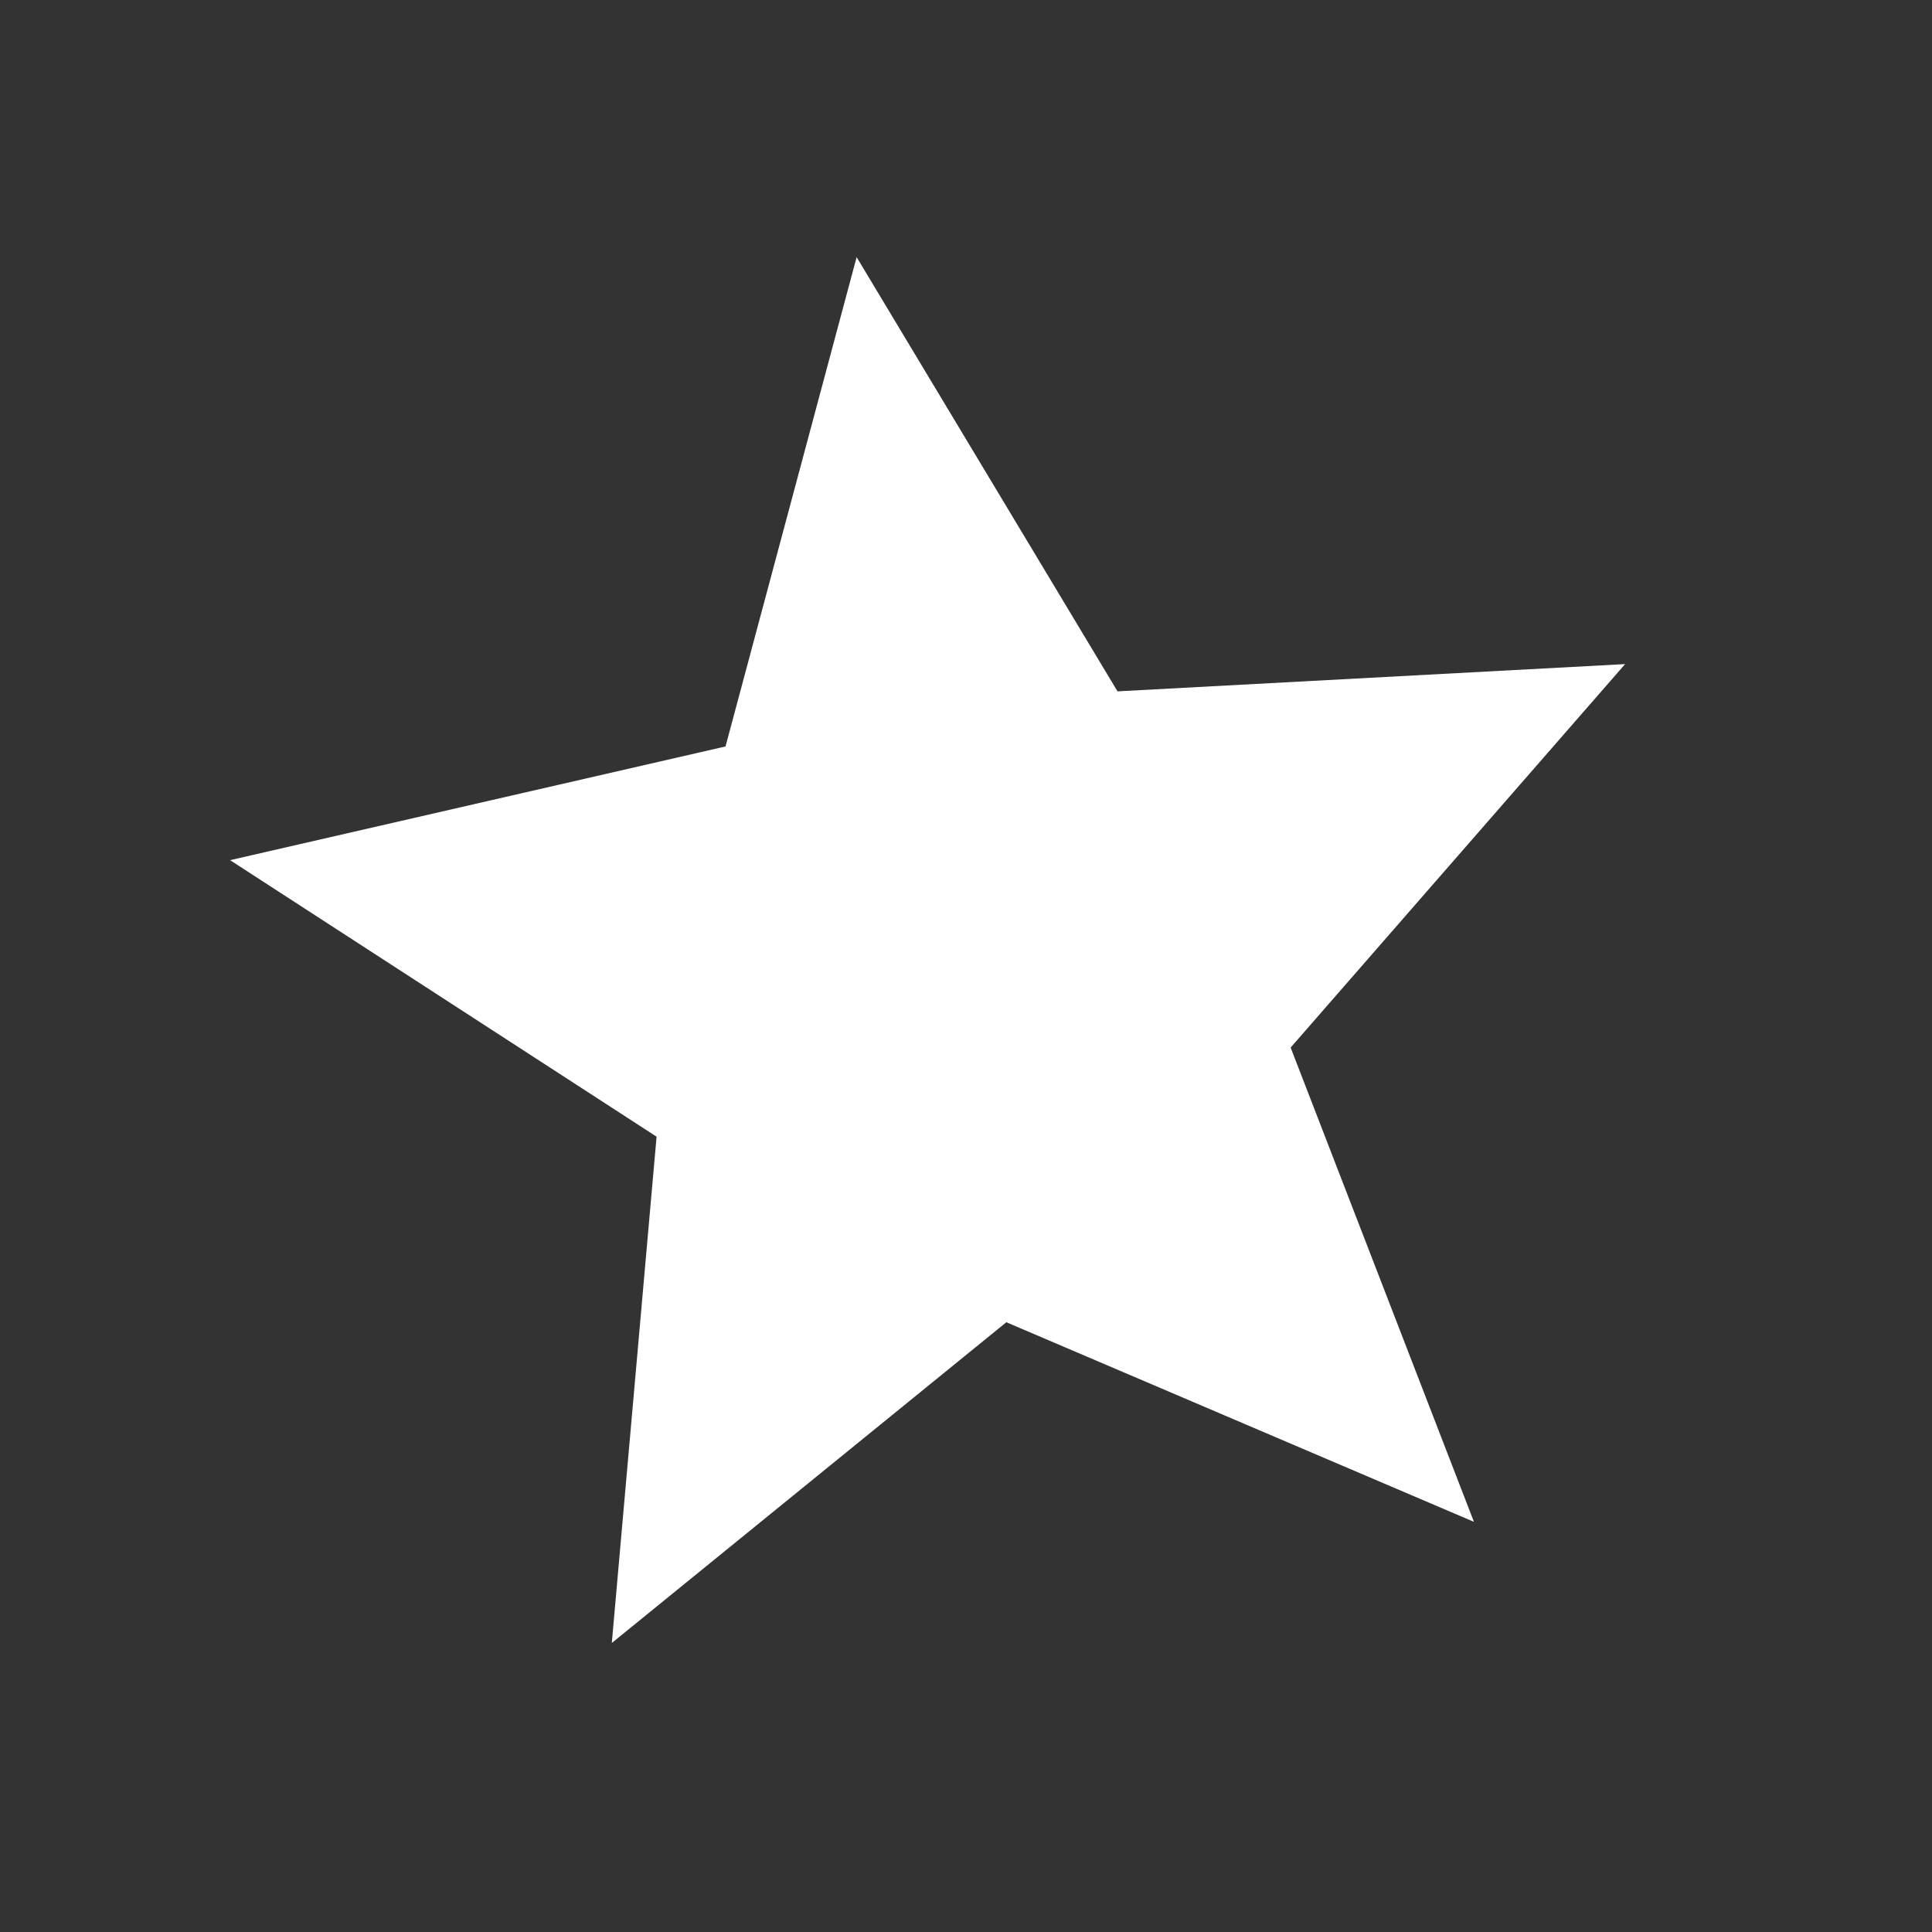
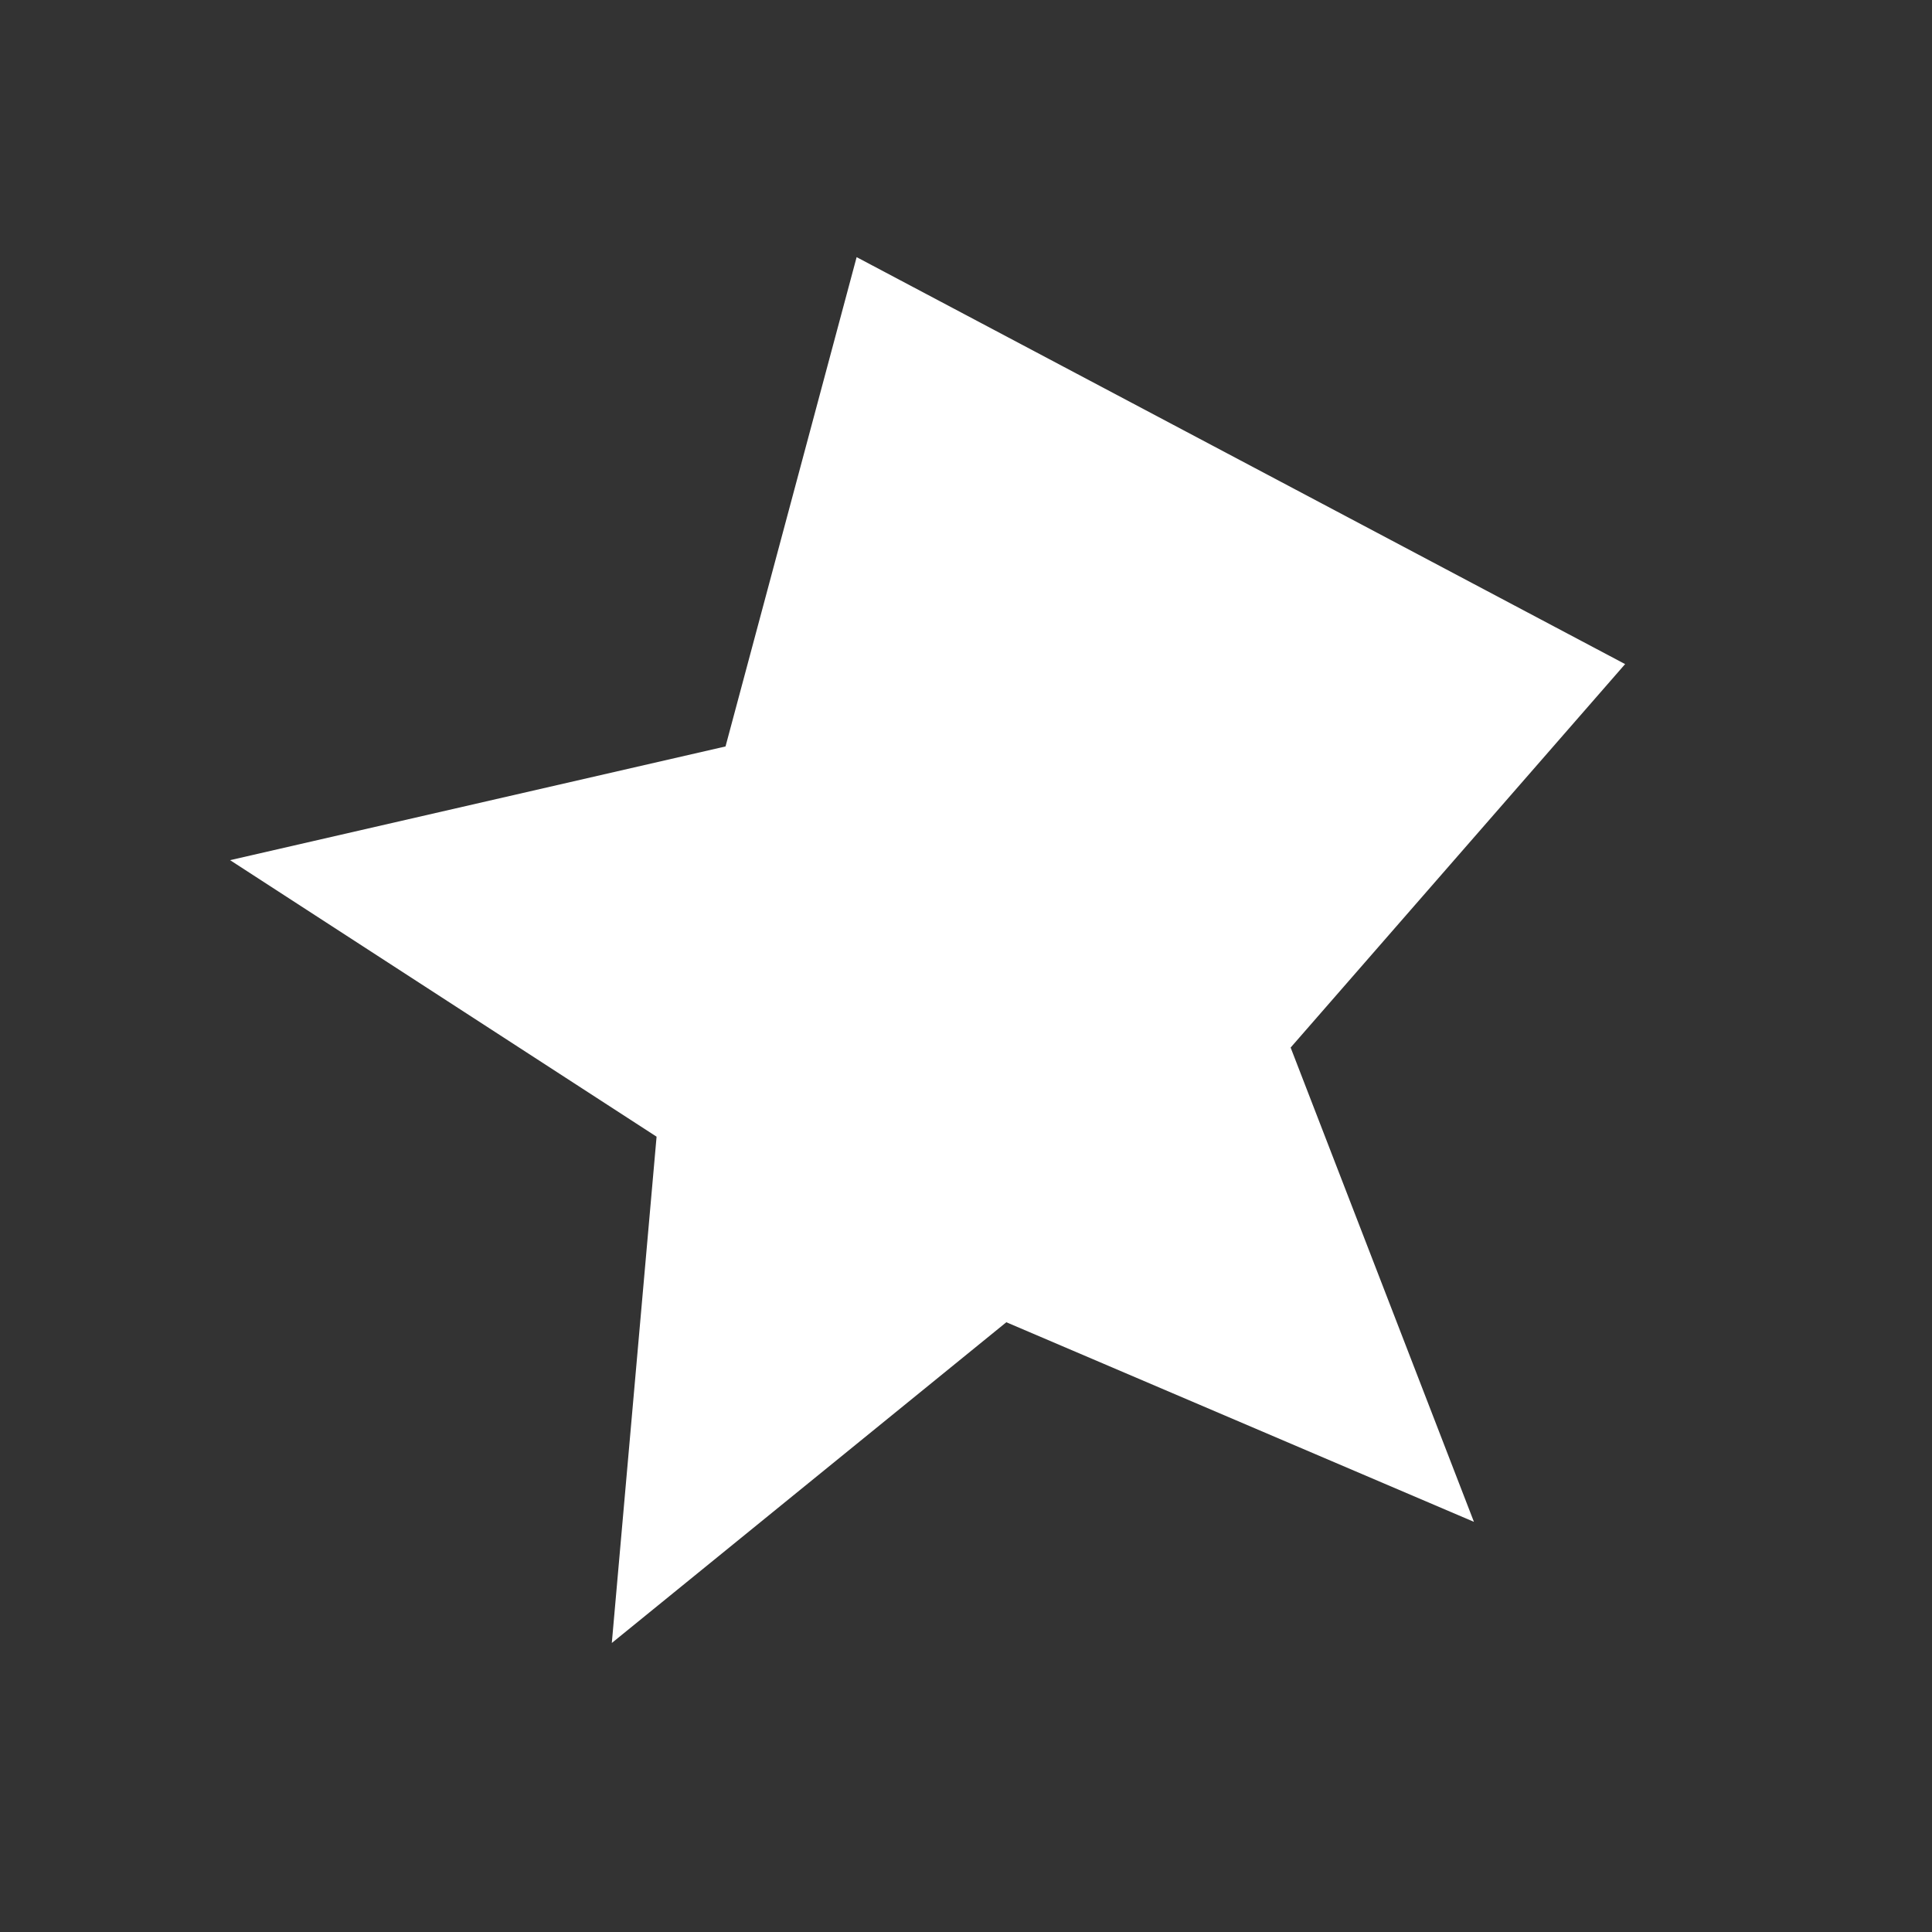
<svg xmlns="http://www.w3.org/2000/svg" width="64" height="64" viewBox="0 0 64 64" fill="none">
  <rect x="0" y="0" width="64" height="64" fill="#333333" stroke="none" />
-   <path d="M33.336 43.801L48.826 50.413L42.754 34.702L53.834 21.999L37.019 22.902L28.377 8.518L24.034 24.727L7.622 28.494L21.75 37.654L20.267 54.426L33.336 43.801Z" fill="white" />
+   <path d="M33.336 43.801L48.826 50.413L42.754 34.702L53.834 21.999L28.377 8.518L24.034 24.727L7.622 28.494L21.75 37.654L20.267 54.426L33.336 43.801Z" fill="white" />
</svg>